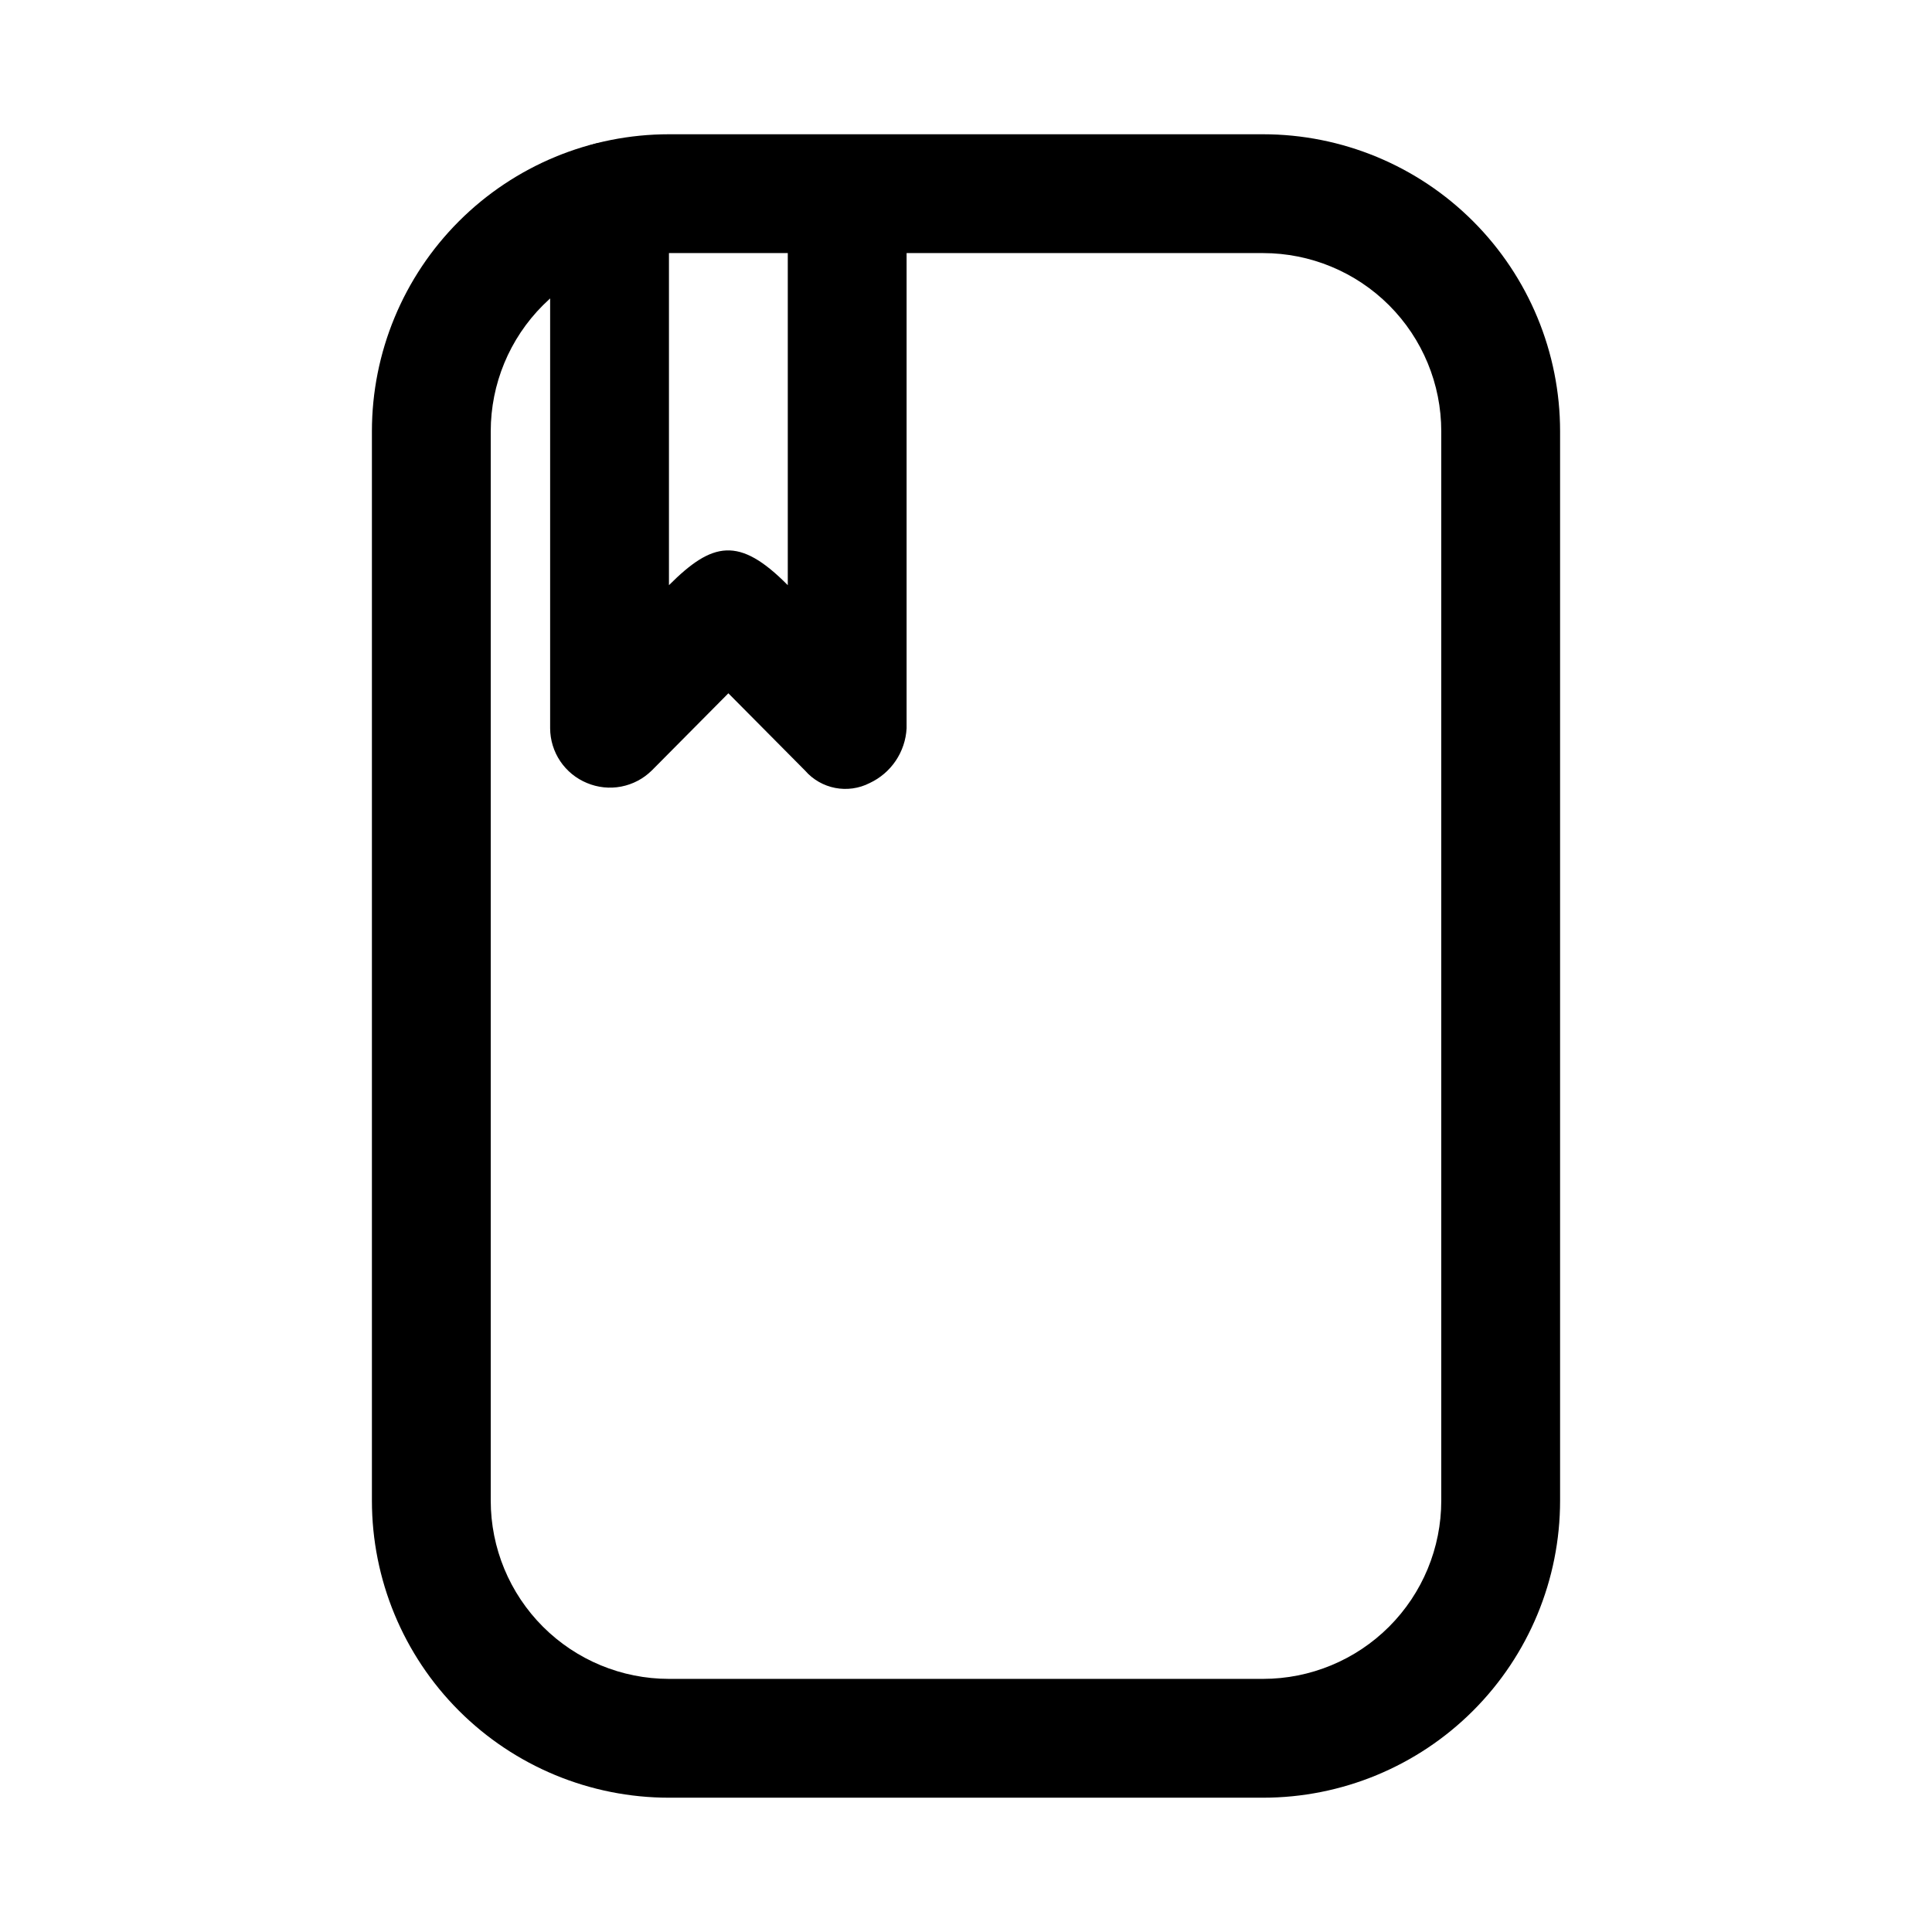
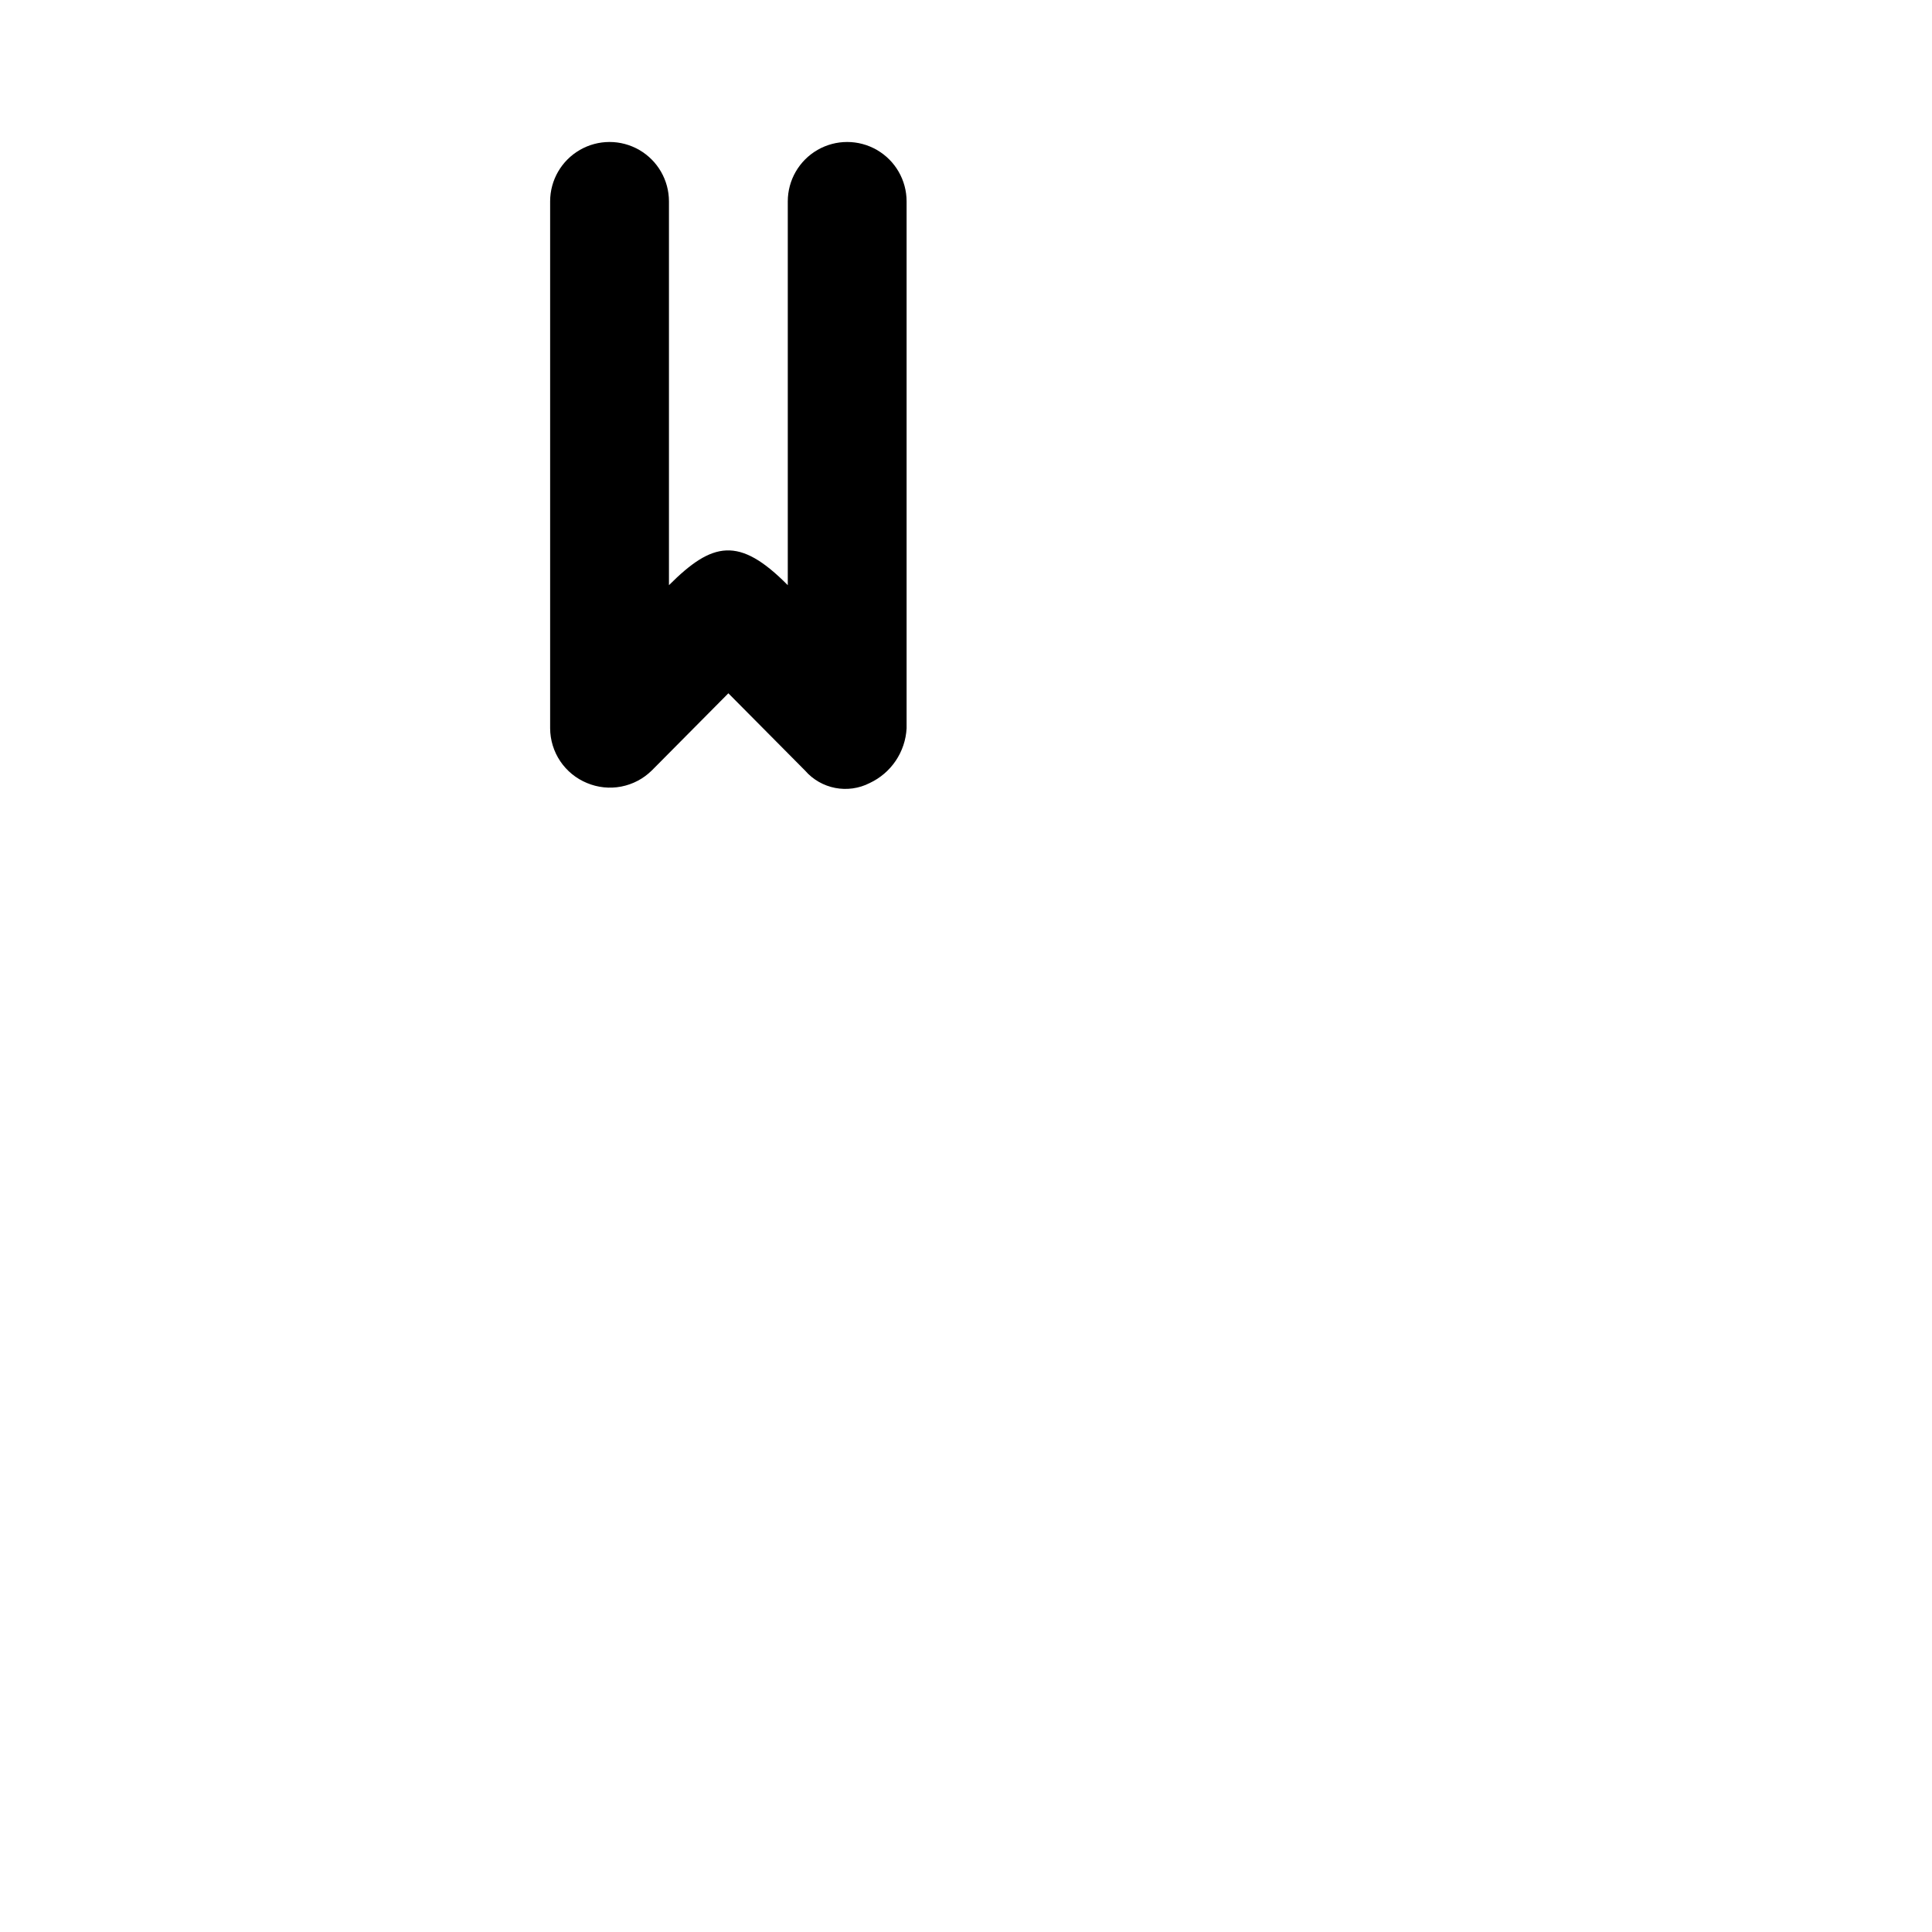
<svg xmlns="http://www.w3.org/2000/svg" fill="#000000" width="800px" height="800px" version="1.1" viewBox="144 144 512 512">
  <g>
-     <path d="m478.72 620.41h-157.44c-20.879 0-40.898-8.293-55.664-23.055-14.762-14.766-23.055-34.785-23.055-55.664v-283.39c0-20.875 8.293-40.898 23.055-55.664 14.766-14.762 34.785-23.055 55.664-23.055h157.44c20.879 0 40.902 8.293 55.664 23.055 14.762 14.766 23.055 34.789 23.055 55.664v283.39c0 20.879-8.293 40.898-23.055 55.664-14.762 14.762-34.785 23.055-55.664 23.055zm-157.44-409.34c-12.527 0-24.539 4.977-33.398 13.832-8.855 8.859-13.832 20.871-13.832 33.398v283.39c0 12.527 4.977 24.539 13.832 33.398 8.859 8.855 20.871 13.832 33.398 13.832h157.44c12.527 0 24.539-4.977 33.398-13.832 8.859-8.859 13.832-20.871 13.832-33.398v-283.39c0-12.527-4.973-24.539-13.832-33.398-8.859-8.855-20.871-13.832-33.398-13.832z" />
    <path d="m352.77 299.08v-101.71c0-5.625 3-10.82 7.871-13.633 4.871-2.812 10.875-2.812 15.746 0 4.871 2.812 7.871 8.008 7.871 13.633v139.65c-0.164 3.07-1.16 6.039-2.879 8.59s-4.098 4.586-6.883 5.894c-5.801 2.977-12.883 1.613-17.16-3.309l-20.309-20.465-20.309 20.469-0.004-0.004c-2.211 2.188-5.023 3.664-8.078 4.254-3.055 0.59-6.215 0.258-9.082-0.945-2.875-1.184-5.336-3.188-7.074-5.766-1.734-2.578-2.672-5.613-2.688-8.719v-139.65c0-5.625 3-10.82 7.875-13.633 4.871-2.812 10.871-2.812 15.742 0s7.871 8.008 7.871 13.633v101.71c11.492-11.492 18.578-13.066 31.488 0z" />
  </g>
</svg>